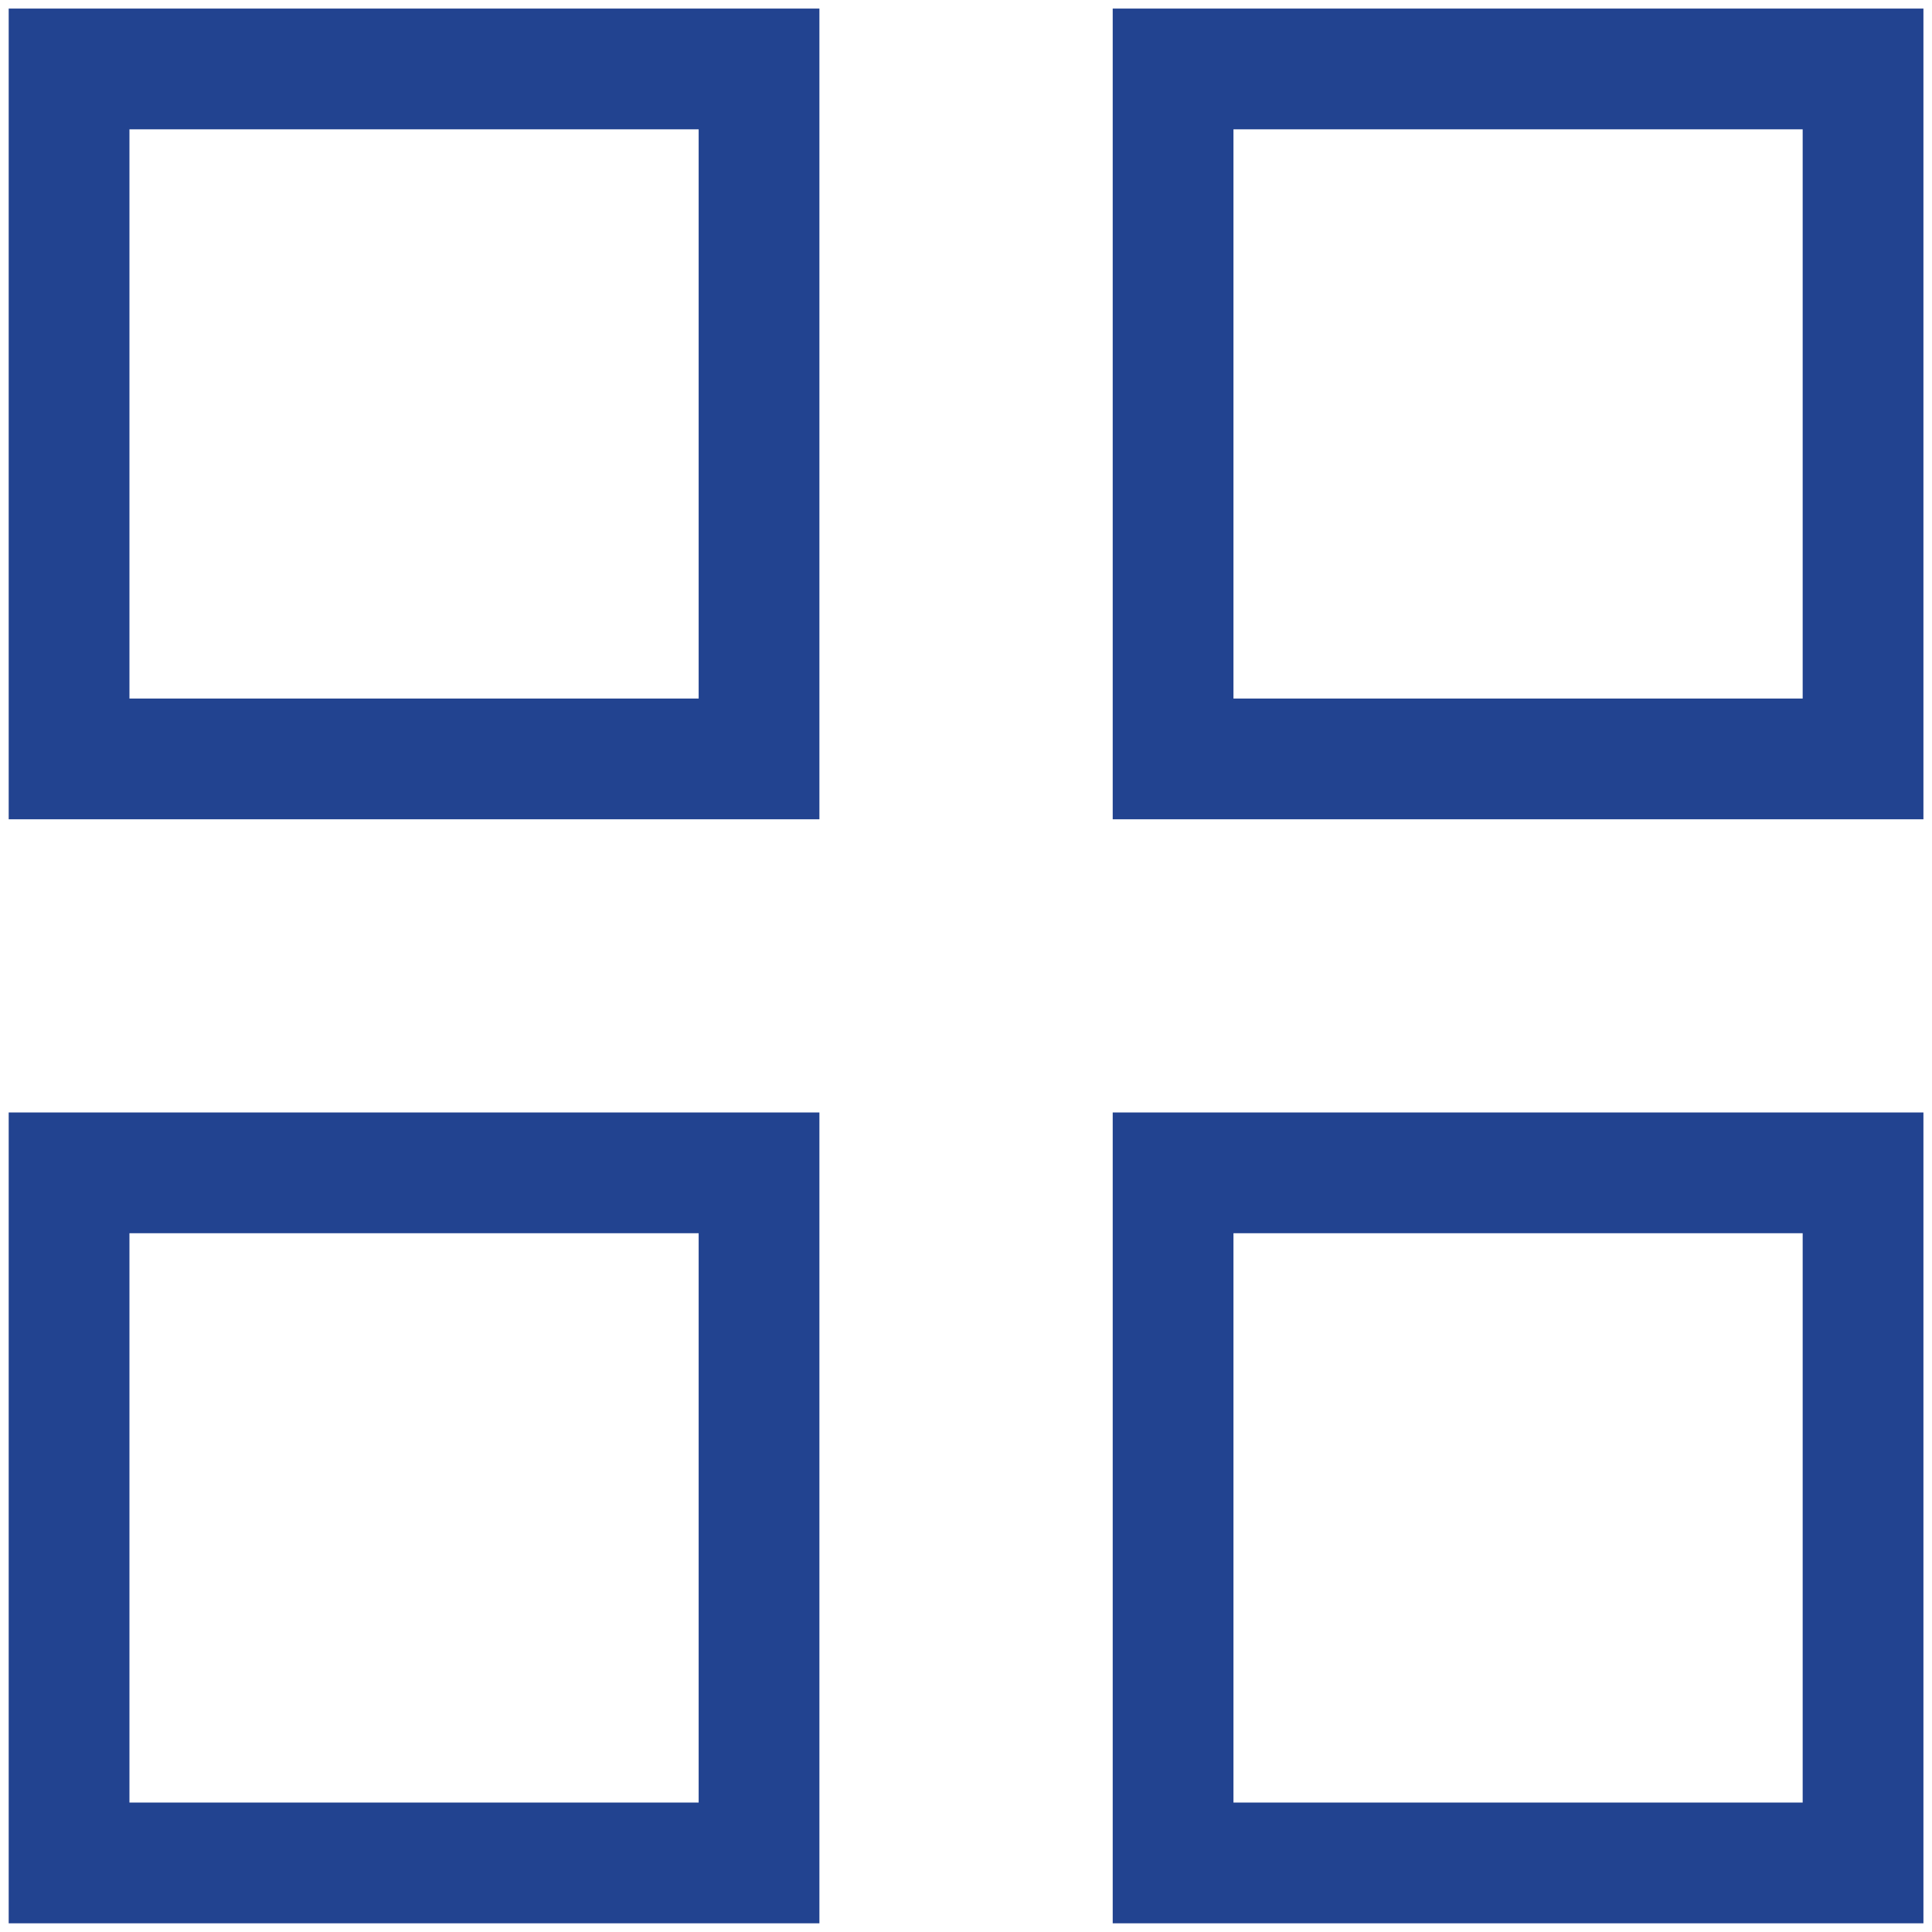
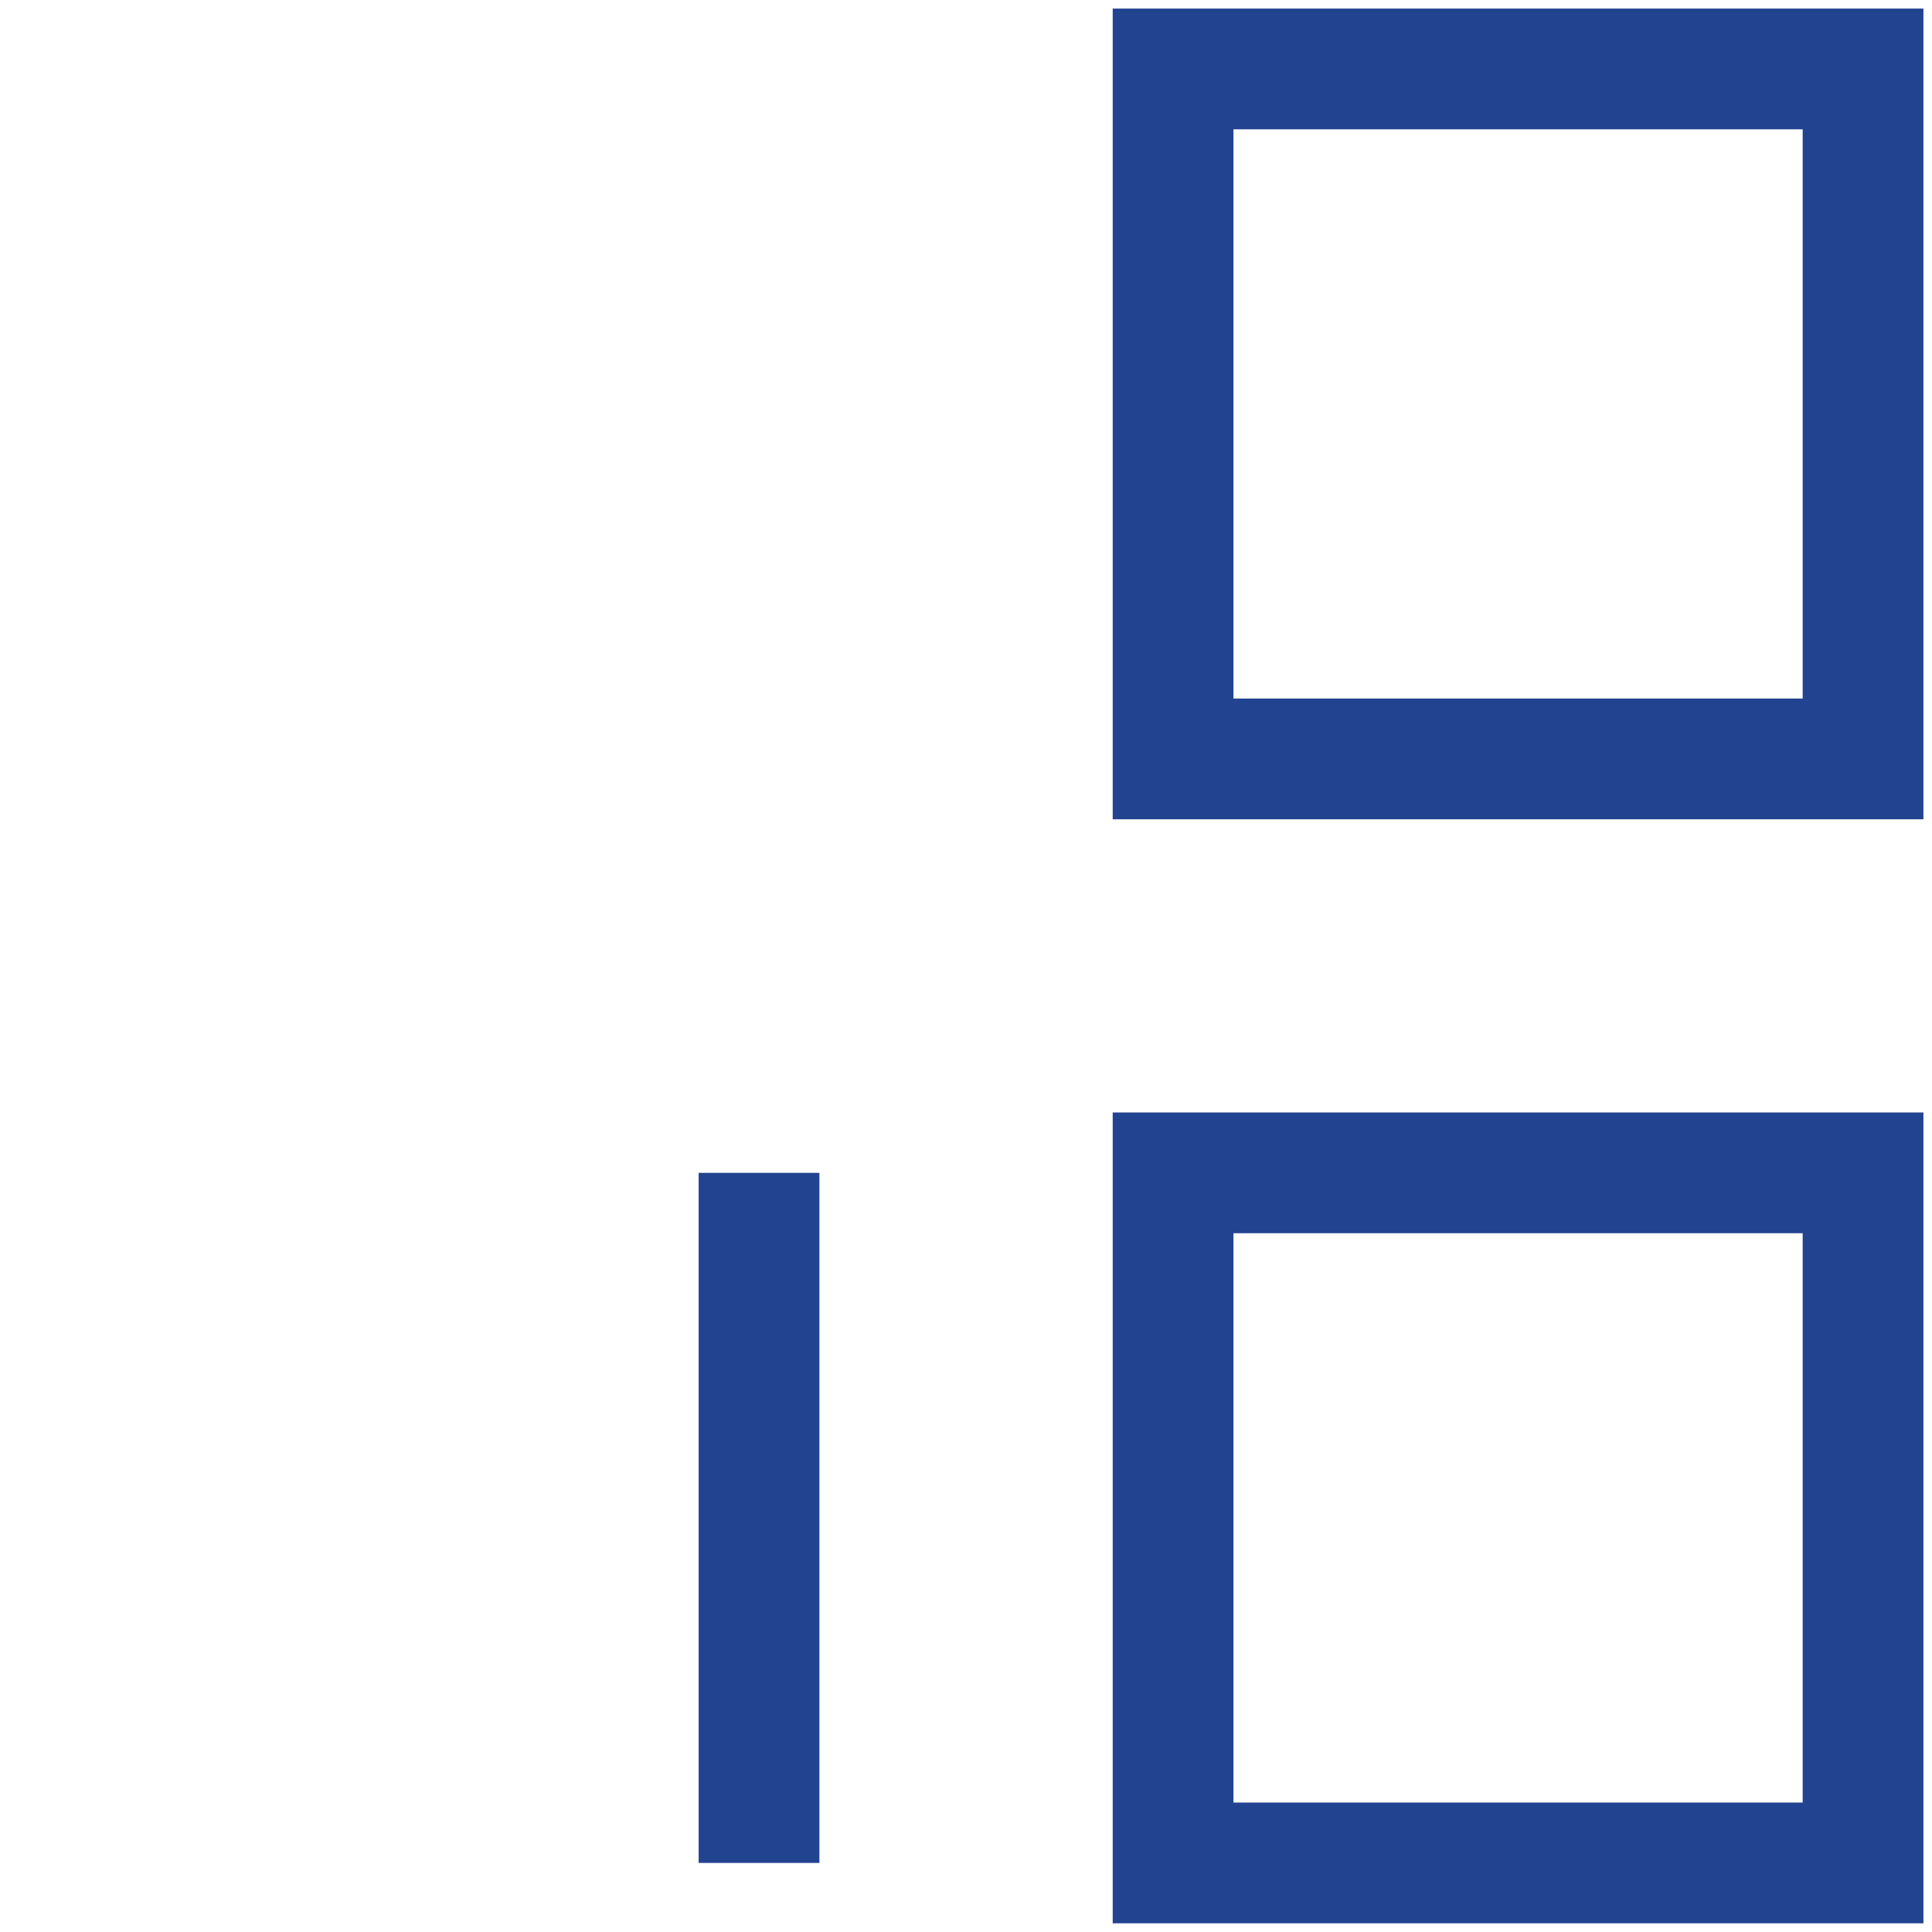
<svg xmlns="http://www.w3.org/2000/svg" viewBox="0 0 16 16" fill="none">
-   <path d="M6.286 0.571H0.572V6.285H6.286V0.571Z" stroke="#224390" />
  <path d="M15.429 0.571H9.715V6.285H15.429V0.571Z" stroke="#224390" />
  <path d="M15.429 9.713H9.715V15.428H15.429V9.713Z" stroke="#224390" />
-   <path d="M6.286 9.713H0.572V15.428H6.286V9.713Z" stroke="#224390" />
+   <path d="M6.286 9.713V15.428H6.286V9.713Z" stroke="#224390" />
</svg>